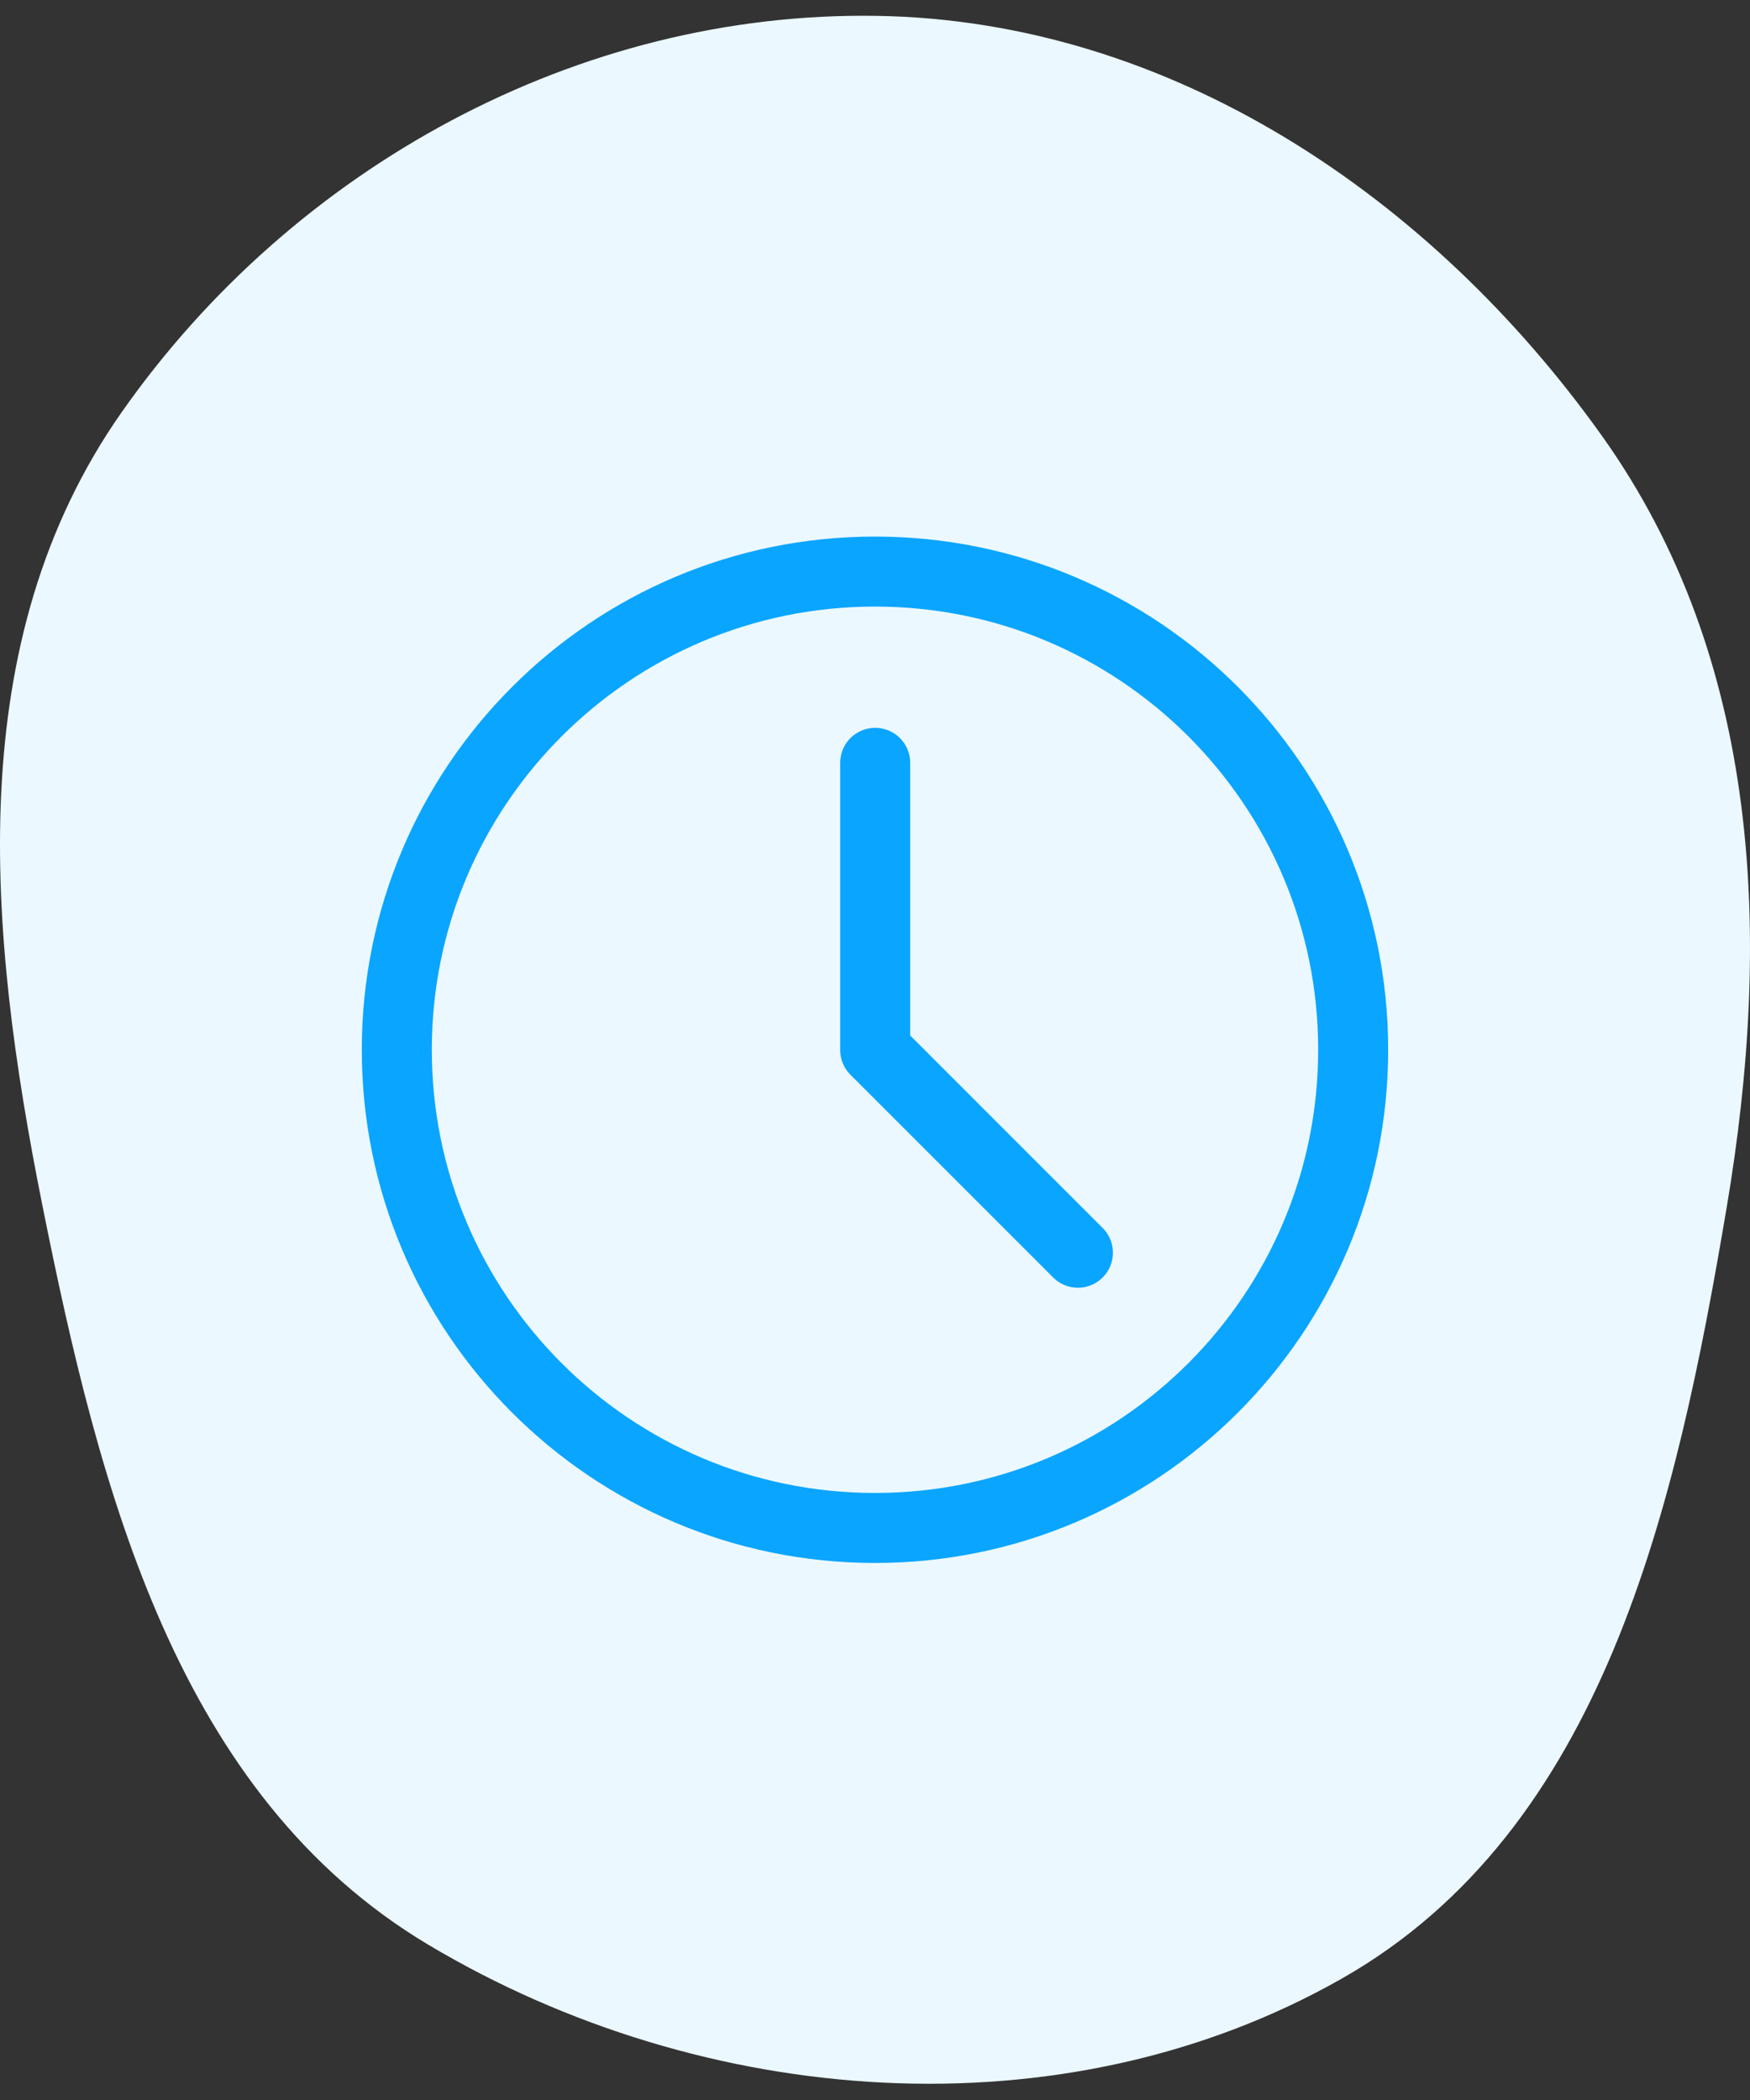
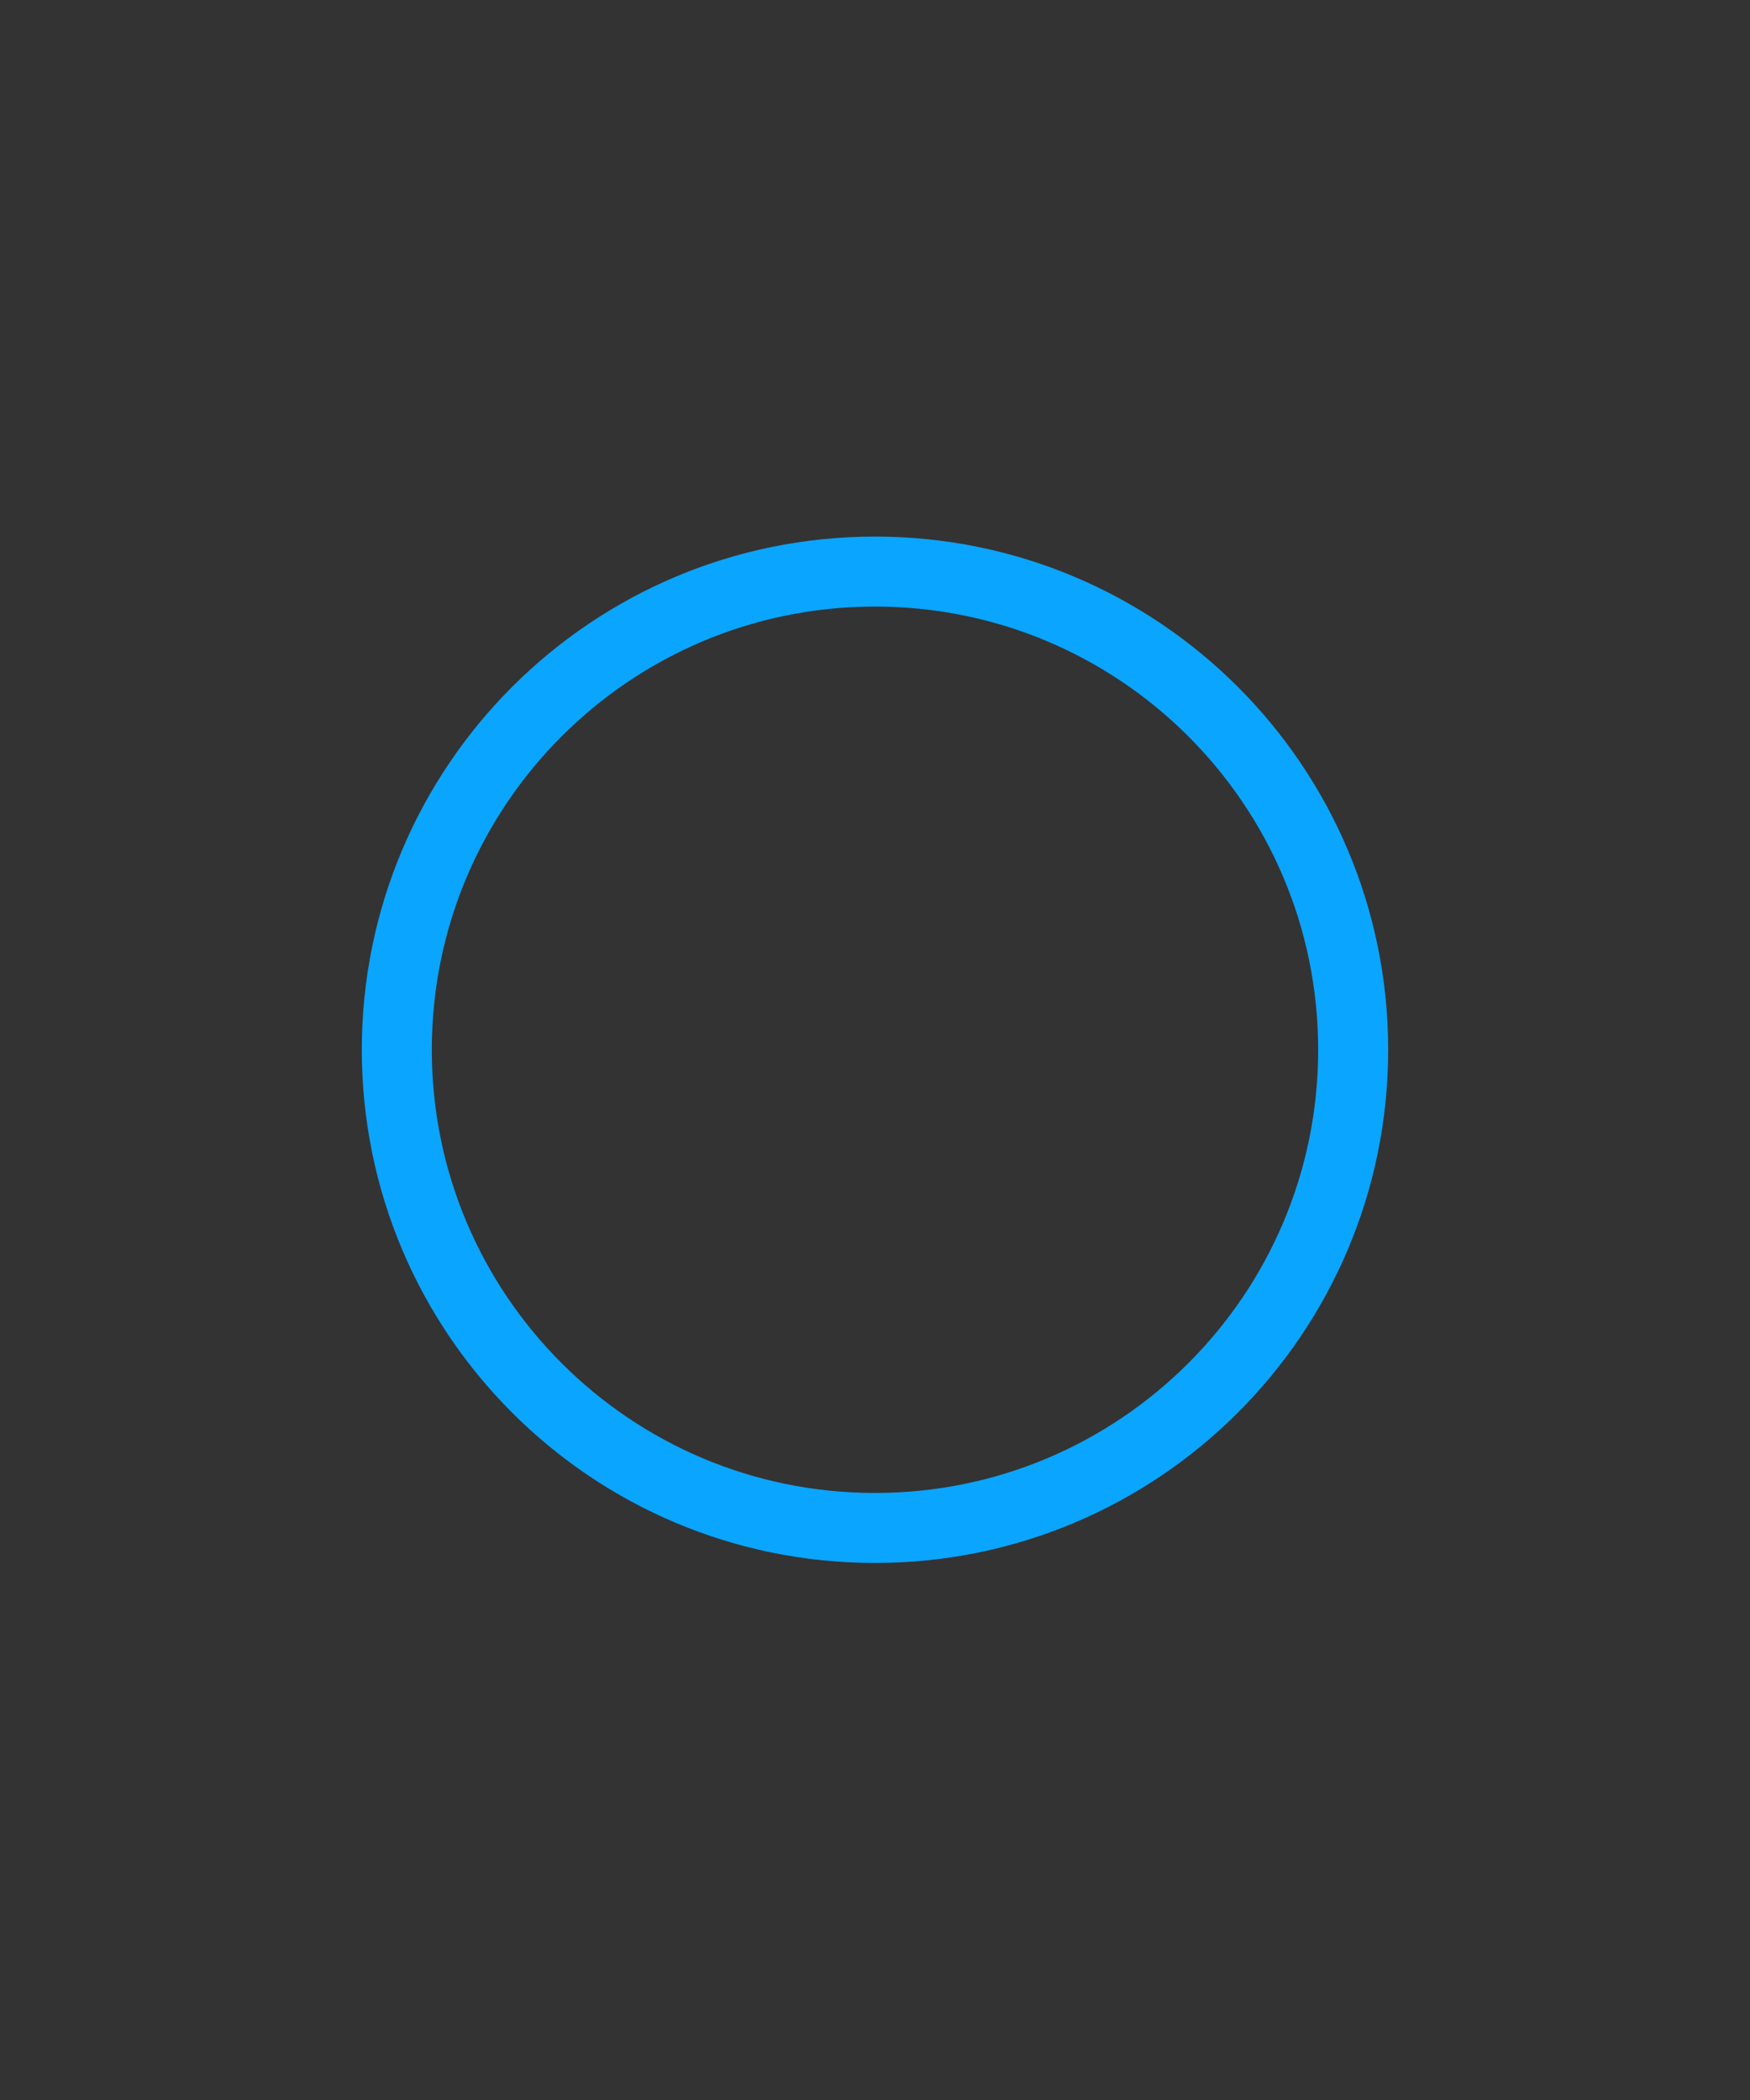
<svg xmlns="http://www.w3.org/2000/svg" width="75" height="90" viewBox="0 0 75 90" fill="none">
  <rect x="0" y="0" width="75" height="90" fill="#333333" stroke="none" />
-   <path fill-rule="evenodd" clip-rule="evenodd" d="M37.588 0.68C50.18 0.884 61.349 8.428 68.657 18.683C75.479 28.255 75.953 40.18 73.997 51.77C71.842 64.538 68.757 78.407 57.497 84.802C45.559 91.581 30.17 90.384 18.375 83.357C7.591 76.932 4.273 63.935 1.81 51.626C-0.54 39.884 -1.657 27.451 5.225 17.651C12.591 7.164 24.774 0.471 37.588 0.68Z" fill="#EBF8FF" />
  <path d="M37.5 65.484C48.818 65.484 57.993 56.309 57.993 44.99C57.993 33.671 48.818 24.496 37.5 24.496C26.181 24.496 17.006 33.671 17.006 44.99C17.006 56.309 26.181 65.484 37.5 65.484Z" stroke="#0AA5FF" stroke-width="3" stroke-linejoin="round" />
-   <path d="M37.508 32.693V44.999L46.196 53.688" stroke="#0AA5FF" stroke-width="3" stroke-linecap="round" stroke-linejoin="round" />
</svg>